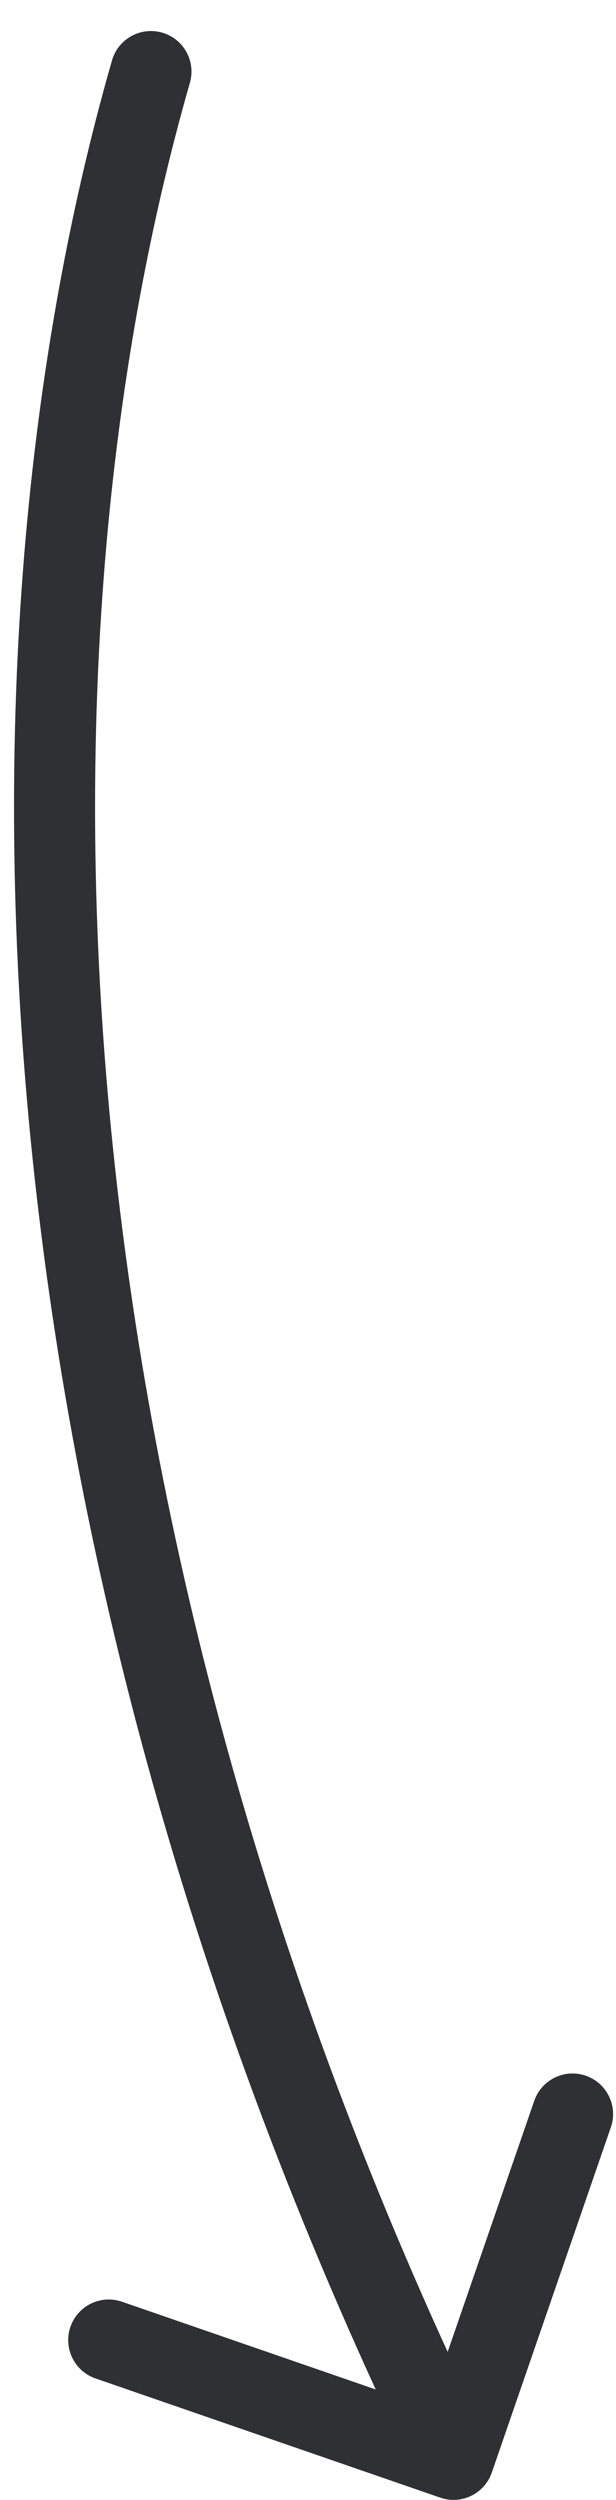
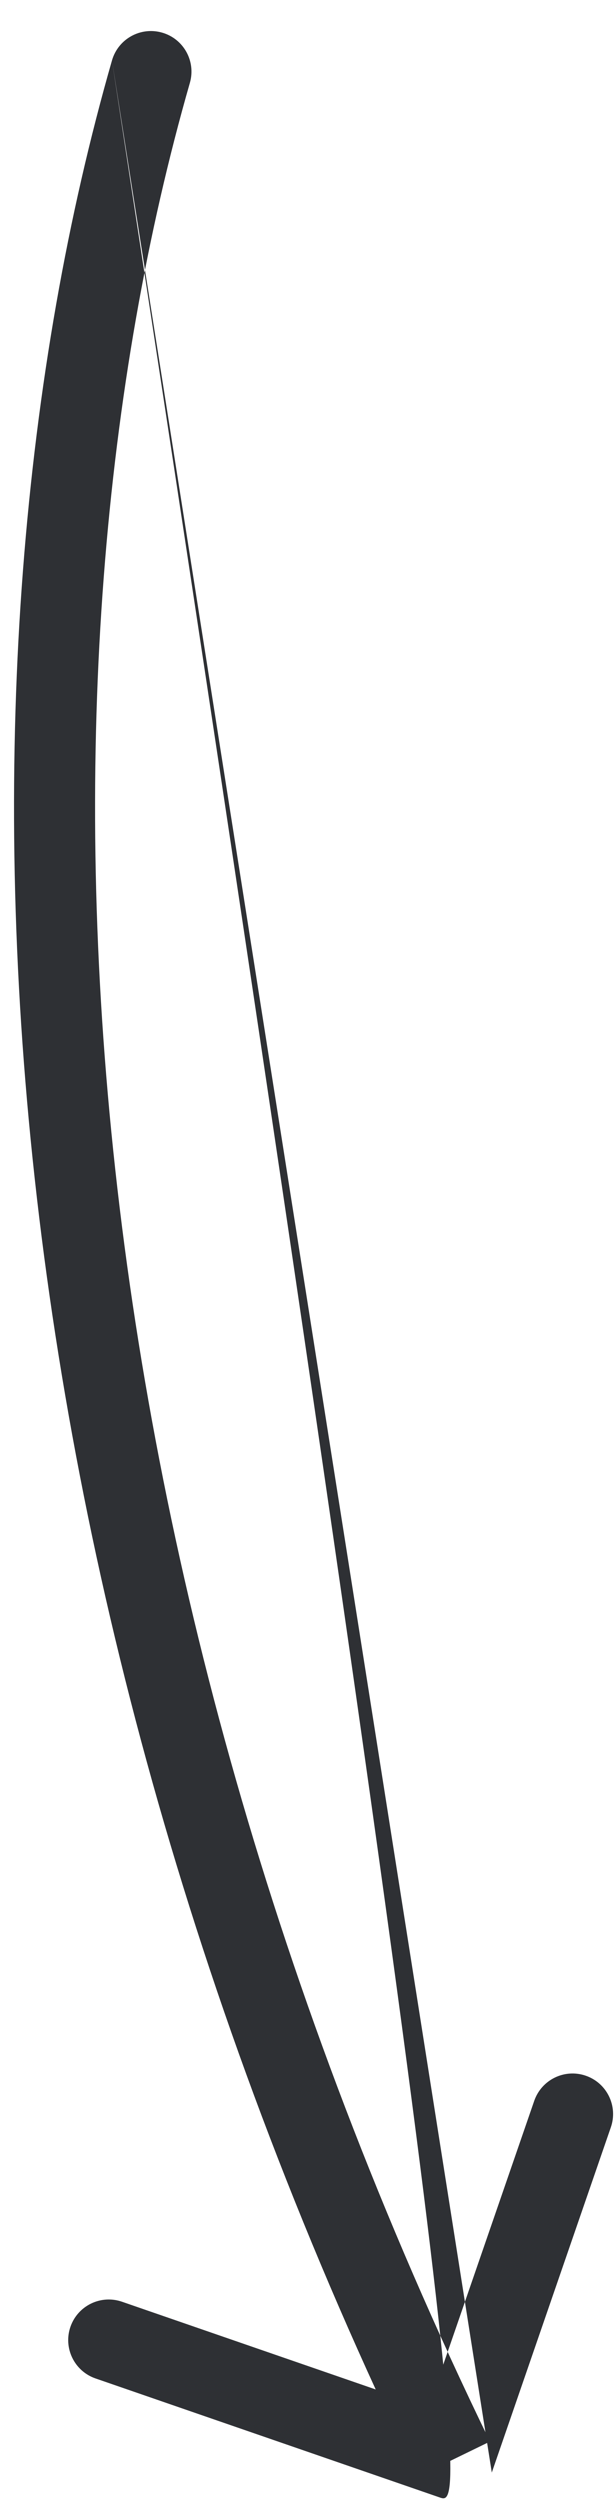
<svg xmlns="http://www.w3.org/2000/svg" width="19" height="77" viewBox="0 0 19 77" fill="none">
-   <path d="M3.454 1.861C3.645 1.197 4.337 0.814 5.001 1.005C5.664 1.195 6.048 1.887 5.857 2.551L3.454 1.861ZM15.169 76.158C14.944 76.811 14.232 77.157 13.58 76.931L2.946 73.259C2.293 73.034 1.947 72.322 2.172 71.67C2.398 71.017 3.109 70.671 3.762 70.896L13.214 74.16L16.478 64.708C16.704 64.056 17.415 63.709 18.068 63.935C18.721 64.16 19.067 64.872 18.841 65.524L15.169 76.158ZM5.857 2.551C0.592 20.885 1.733 47.71 15.112 75.203L12.864 76.297C-0.757 48.306 -1.998 20.847 3.454 1.861L5.857 2.551Z" fill="#2E3034" />
+   <path d="M3.454 1.861C3.645 1.197 4.337 0.814 5.001 1.005C5.664 1.195 6.048 1.887 5.857 2.551L3.454 1.861ZC14.944 76.811 14.232 77.157 13.58 76.931L2.946 73.259C2.293 73.034 1.947 72.322 2.172 71.67C2.398 71.017 3.109 70.671 3.762 70.896L13.214 74.16L16.478 64.708C16.704 64.056 17.415 63.709 18.068 63.935C18.721 64.16 19.067 64.872 18.841 65.524L15.169 76.158ZM5.857 2.551C0.592 20.885 1.733 47.71 15.112 75.203L12.864 76.297C-0.757 48.306 -1.998 20.847 3.454 1.861L5.857 2.551Z" fill="#2E3034" />
</svg>